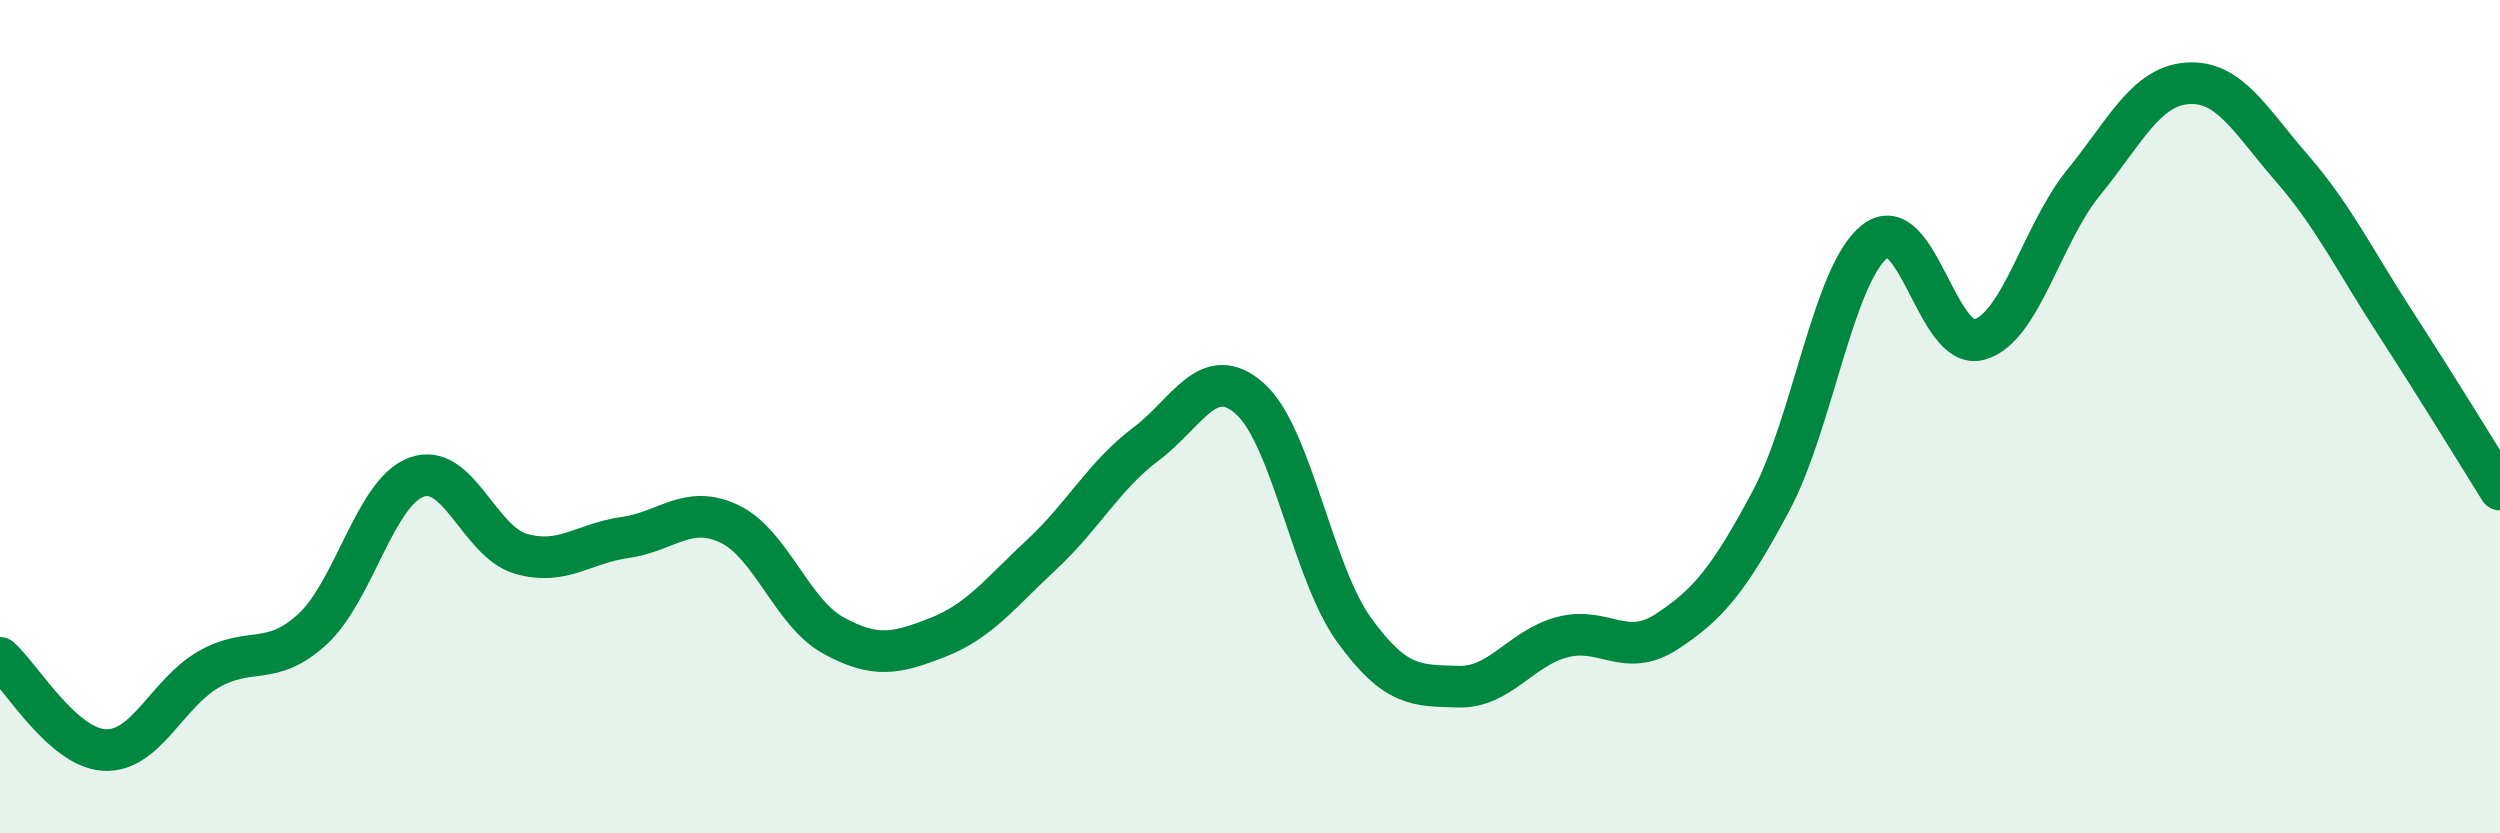
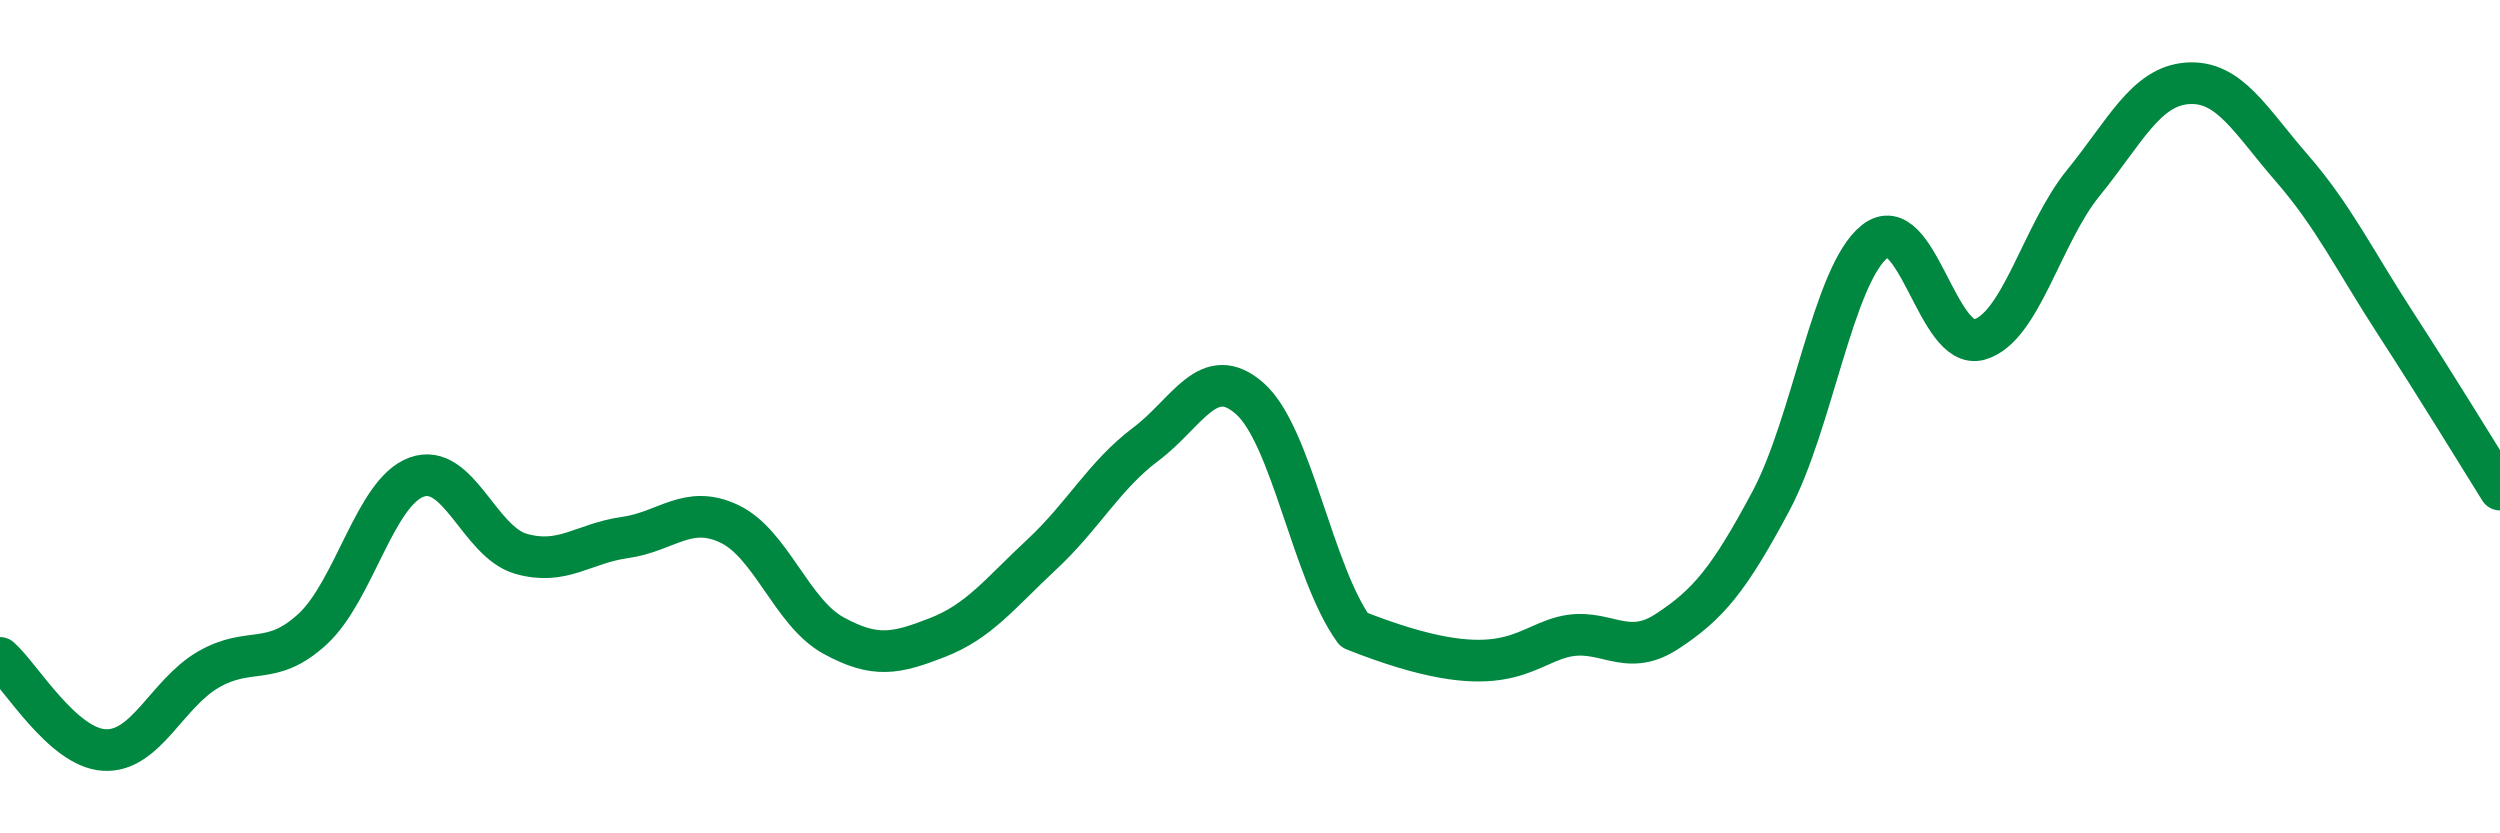
<svg xmlns="http://www.w3.org/2000/svg" width="60" height="20" viewBox="0 0 60 20">
-   <path d="M 0,15.79 C 0.5,16.23 1.5,17.94 2.5,18 C 3.5,18.06 4,16.65 5,16.07 C 6,15.49 6.5,16.02 7.5,15.1 C 8.5,14.18 9,11.81 10,11.45 C 11,11.09 11.5,13 12.5,13.29 C 13.5,13.58 14,13.04 15,12.9 C 16,12.76 16.5,12.1 17.5,12.57 C 18.5,13.04 19,14.7 20,15.25 C 21,15.8 21.5,15.69 22.5,15.3 C 23.5,14.91 24,14.24 25,13.31 C 26,12.38 26.5,11.41 27.5,10.66 C 28.5,9.91 29,8.68 30,9.57 C 31,10.46 31.5,13.74 32.5,15.12 C 33.5,16.5 34,16.45 35,16.48 C 36,16.51 36.5,15.55 37.5,15.29 C 38.5,15.03 39,15.81 40,15.16 C 41,14.51 41.5,13.9 42.5,12.03 C 43.5,10.16 44,6.57 45,5.79 C 46,5.01 46.5,8.43 47.5,8.15 C 48.5,7.87 49,5.62 50,4.39 C 51,3.16 51.5,2.07 52.5,2 C 53.5,1.93 54,2.88 55,4.03 C 56,5.18 56.5,6.23 57.5,7.77 C 58.5,9.31 59.5,10.95 60,11.75L60 20L0 20Z" fill="#008740" opacity="0.1" stroke-linecap="round" stroke-linejoin="round" />
-   <path d="M 0,15.79 C 0.5,16.23 1.5,17.94 2.5,18 C 3.5,18.06 4,16.65 5,16.07 C 6,15.49 6.5,16.02 7.5,15.1 C 8.5,14.18 9,11.81 10,11.45 C 11,11.09 11.5,13 12.5,13.29 C 13.5,13.58 14,13.04 15,12.9 C 16,12.76 16.5,12.1 17.5,12.57 C 18.5,13.04 19,14.7 20,15.25 C 21,15.8 21.5,15.69 22.5,15.3 C 23.5,14.91 24,14.24 25,13.31 C 26,12.38 26.5,11.41 27.5,10.66 C 28.5,9.91 29,8.68 30,9.57 C 31,10.46 31.5,13.74 32.5,15.12 C 33.5,16.5 34,16.45 35,16.48 C 36,16.51 36.5,15.55 37.5,15.29 C 38.5,15.03 39,15.81 40,15.16 C 41,14.51 41.5,13.9 42.5,12.03 C 43.5,10.16 44,6.57 45,5.79 C 46,5.01 46.5,8.43 47.5,8.15 C 48.5,7.87 49,5.62 50,4.39 C 51,3.16 51.5,2.07 52.5,2 C 53.5,1.93 54,2.88 55,4.03 C 56,5.18 56.5,6.23 57.5,7.77 C 58.5,9.31 59.5,10.95 60,11.75" stroke="#008740" stroke-width="1" fill="none" stroke-linecap="round" stroke-linejoin="round" />
+   <path d="M 0,15.79 C 0.5,16.23 1.5,17.94 2.5,18 C 3.5,18.06 4,16.65 5,16.07 C 6,15.49 6.5,16.02 7.5,15.1 C 8.5,14.18 9,11.81 10,11.45 C 11,11.09 11.5,13 12.5,13.29 C 13.5,13.58 14,13.04 15,12.9 C 16,12.76 16.5,12.1 17.5,12.57 C 18.5,13.04 19,14.7 20,15.25 C 21,15.8 21.5,15.69 22.5,15.3 C 23.5,14.91 24,14.24 25,13.31 C 26,12.38 26.5,11.41 27.5,10.66 C 28.5,9.91 29,8.68 30,9.57 C 31,10.46 31.5,13.74 32.5,15.12 C 36,16.51 36.5,15.55 37.5,15.29 C 38.5,15.03 39,15.81 40,15.16 C 41,14.51 41.5,13.9 42.5,12.03 C 43.5,10.16 44,6.57 45,5.79 C 46,5.01 46.5,8.43 47.5,8.15 C 48.5,7.87 49,5.62 50,4.39 C 51,3.16 51.5,2.07 52.5,2 C 53.5,1.93 54,2.88 55,4.03 C 56,5.18 56.5,6.23 57.5,7.77 C 58.5,9.31 59.5,10.95 60,11.75" stroke="#008740" stroke-width="1" fill="none" stroke-linecap="round" stroke-linejoin="round" />
</svg>